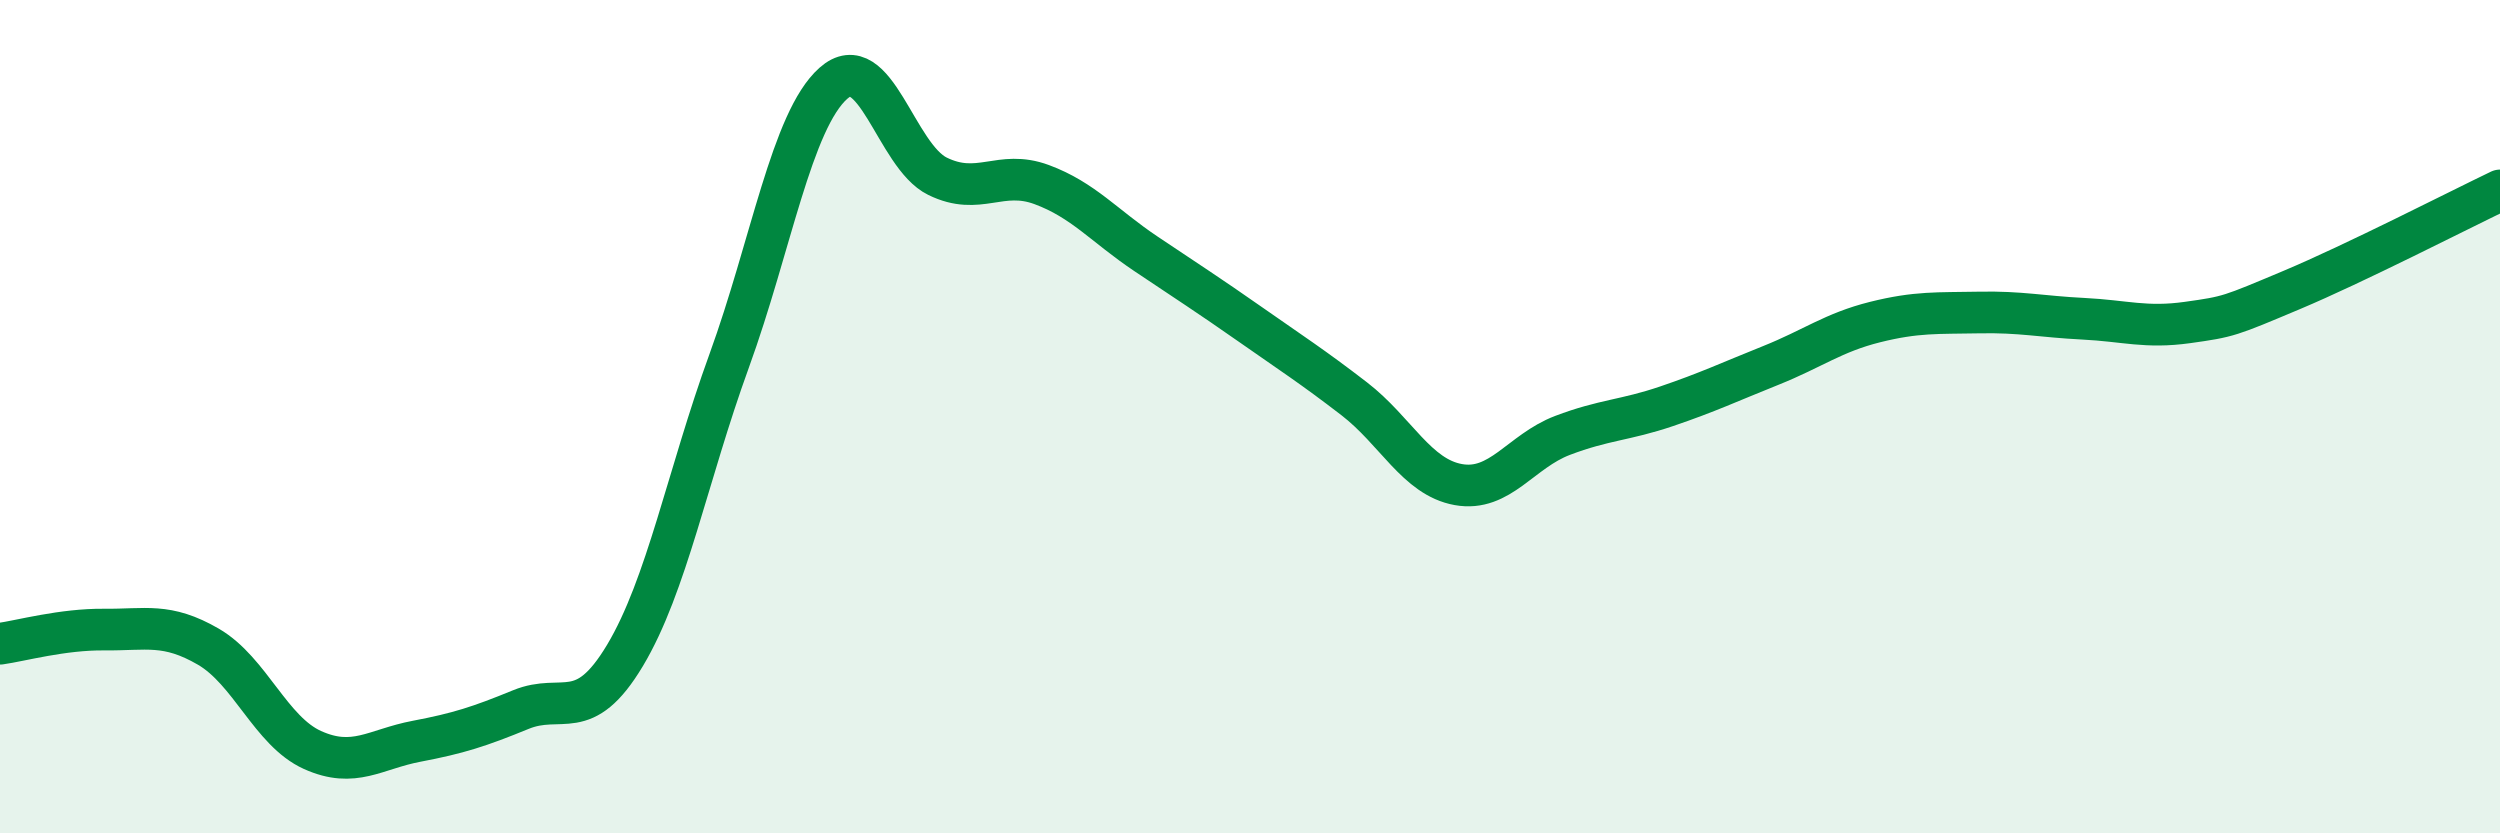
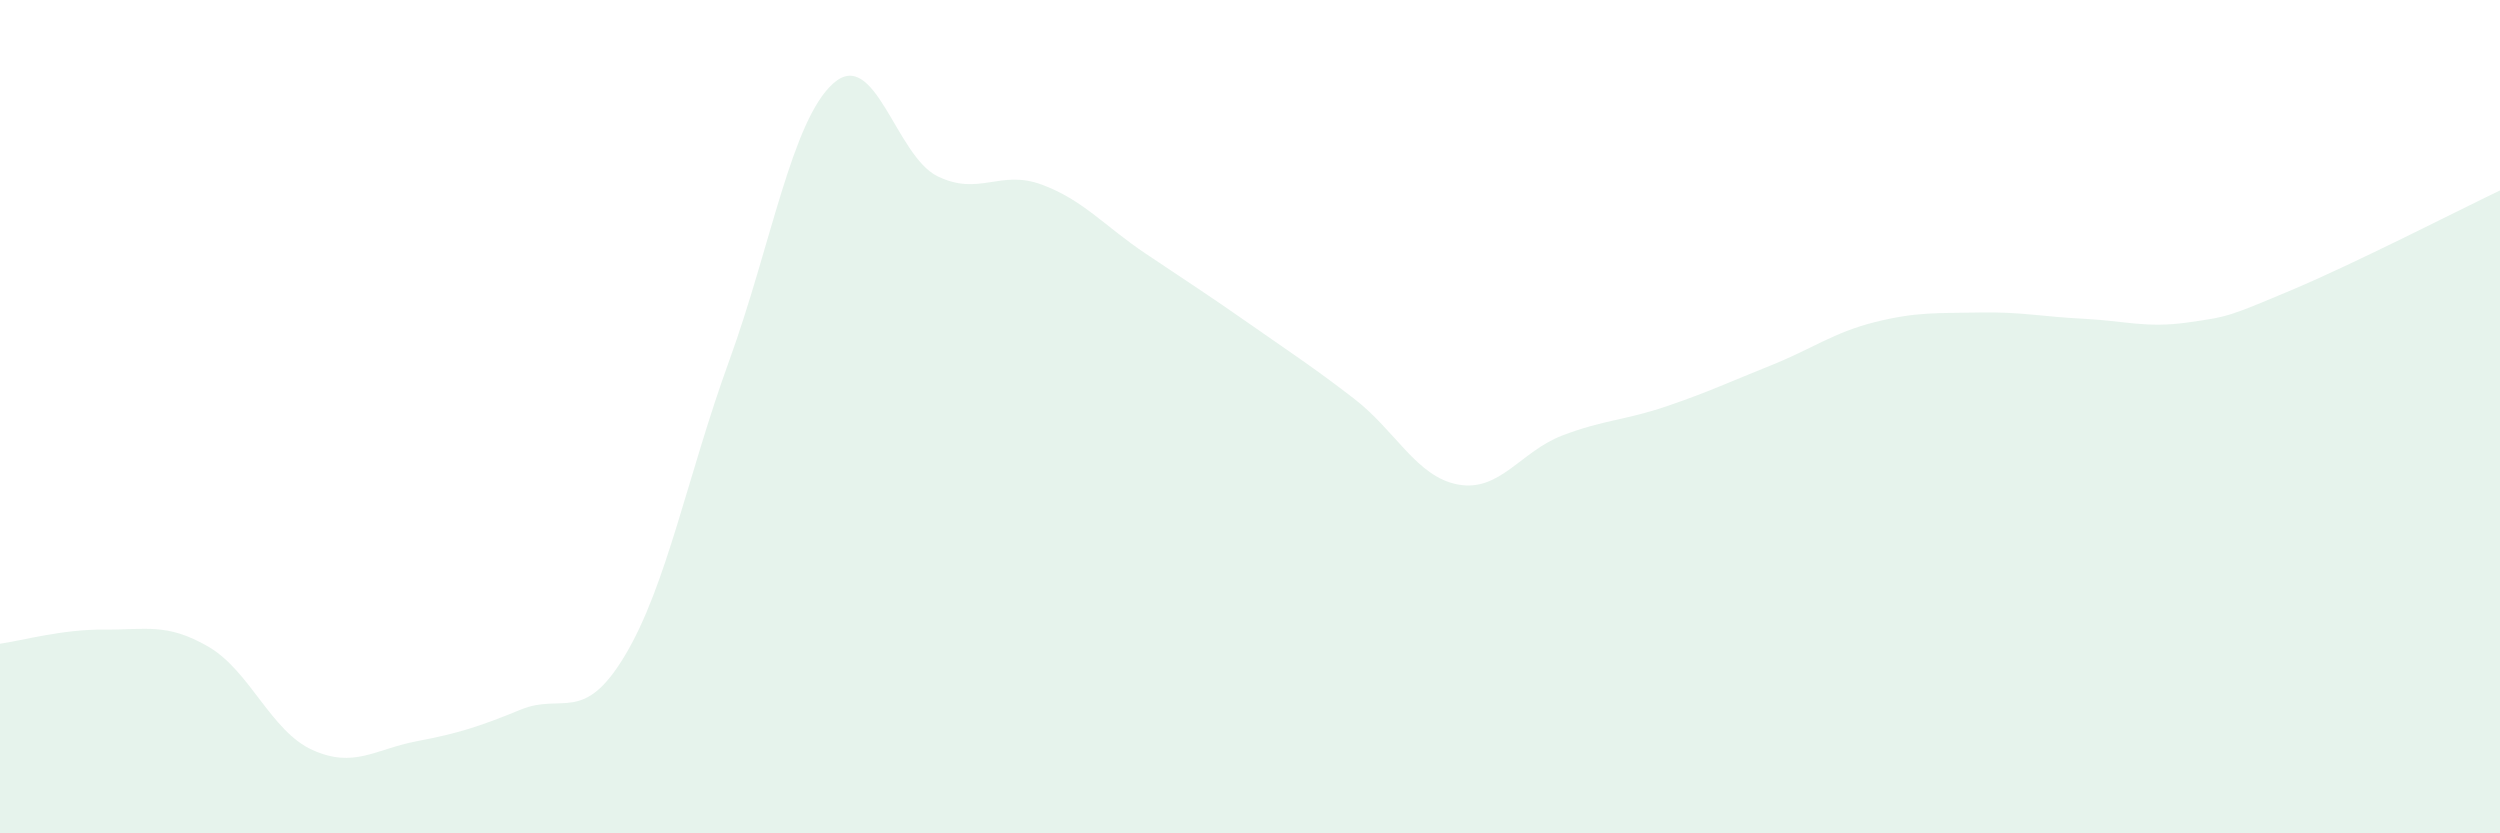
<svg xmlns="http://www.w3.org/2000/svg" width="60" height="20" viewBox="0 0 60 20">
  <path d="M 0,15.45 C 0.5,15.38 1.5,15.1 2.5,15.11 C 3.5,15.12 4,14.94 5,15.52 C 6,16.1 6.5,17.55 7.5,18 C 8.5,18.45 9,17.98 10,17.79 C 11,17.6 11.5,17.44 12.5,17.03 C 13.5,16.62 14,17.4 15,15.73 C 16,14.06 16.5,11.41 17.5,8.66 C 18.5,5.91 19,2.89 20,2 C 21,1.11 21.5,3.74 22.5,4.23 C 23.5,4.72 24,4.06 25,4.43 C 26,4.8 26.5,5.42 27.5,6.09 C 28.5,6.76 29,7.08 30,7.78 C 31,8.48 31.5,8.8 32.5,9.57 C 33.5,10.34 34,11.45 35,11.63 C 36,11.81 36.5,10.83 37.5,10.45 C 38.5,10.07 39,10.09 40,9.75 C 41,9.41 41.5,9.17 42.5,8.77 C 43.5,8.37 44,7.98 45,7.73 C 46,7.48 46.5,7.52 47.5,7.5 C 48.5,7.48 49,7.6 50,7.65 C 51,7.7 51.5,7.88 52.5,7.74 C 53.5,7.6 53.5,7.59 55,6.96 C 56.5,6.33 59,5.05 60,4.57L60 20L0 20Z" fill="#008740" opacity="0.1" stroke-linecap="round" stroke-linejoin="round" />
-   <path d="M 0,15.45 C 0.5,15.38 1.5,15.1 2.5,15.11 C 3.5,15.12 4,14.94 5,15.52 C 6,16.1 6.5,17.55 7.5,18 C 8.5,18.45 9,17.98 10,17.79 C 11,17.6 11.5,17.44 12.5,17.03 C 13.5,16.62 14,17.4 15,15.73 C 16,14.06 16.5,11.41 17.5,8.66 C 18.5,5.91 19,2.89 20,2 C 21,1.11 21.5,3.74 22.5,4.23 C 23.5,4.72 24,4.06 25,4.43 C 26,4.8 26.5,5.42 27.5,6.09 C 28.5,6.76 29,7.08 30,7.78 C 31,8.48 31.5,8.8 32.5,9.57 C 33.5,10.34 34,11.45 35,11.63 C 36,11.81 36.5,10.83 37.5,10.45 C 38.5,10.07 39,10.09 40,9.75 C 41,9.41 41.5,9.17 42.5,8.77 C 43.5,8.37 44,7.98 45,7.73 C 46,7.48 46.5,7.52 47.5,7.5 C 48.5,7.48 49,7.6 50,7.65 C 51,7.7 51.5,7.88 52.5,7.74 C 53.5,7.6 53.5,7.59 55,6.96 C 56.5,6.33 59,5.05 60,4.57" stroke="#008740" stroke-width="1" fill="none" stroke-linecap="round" stroke-linejoin="round" />
</svg>